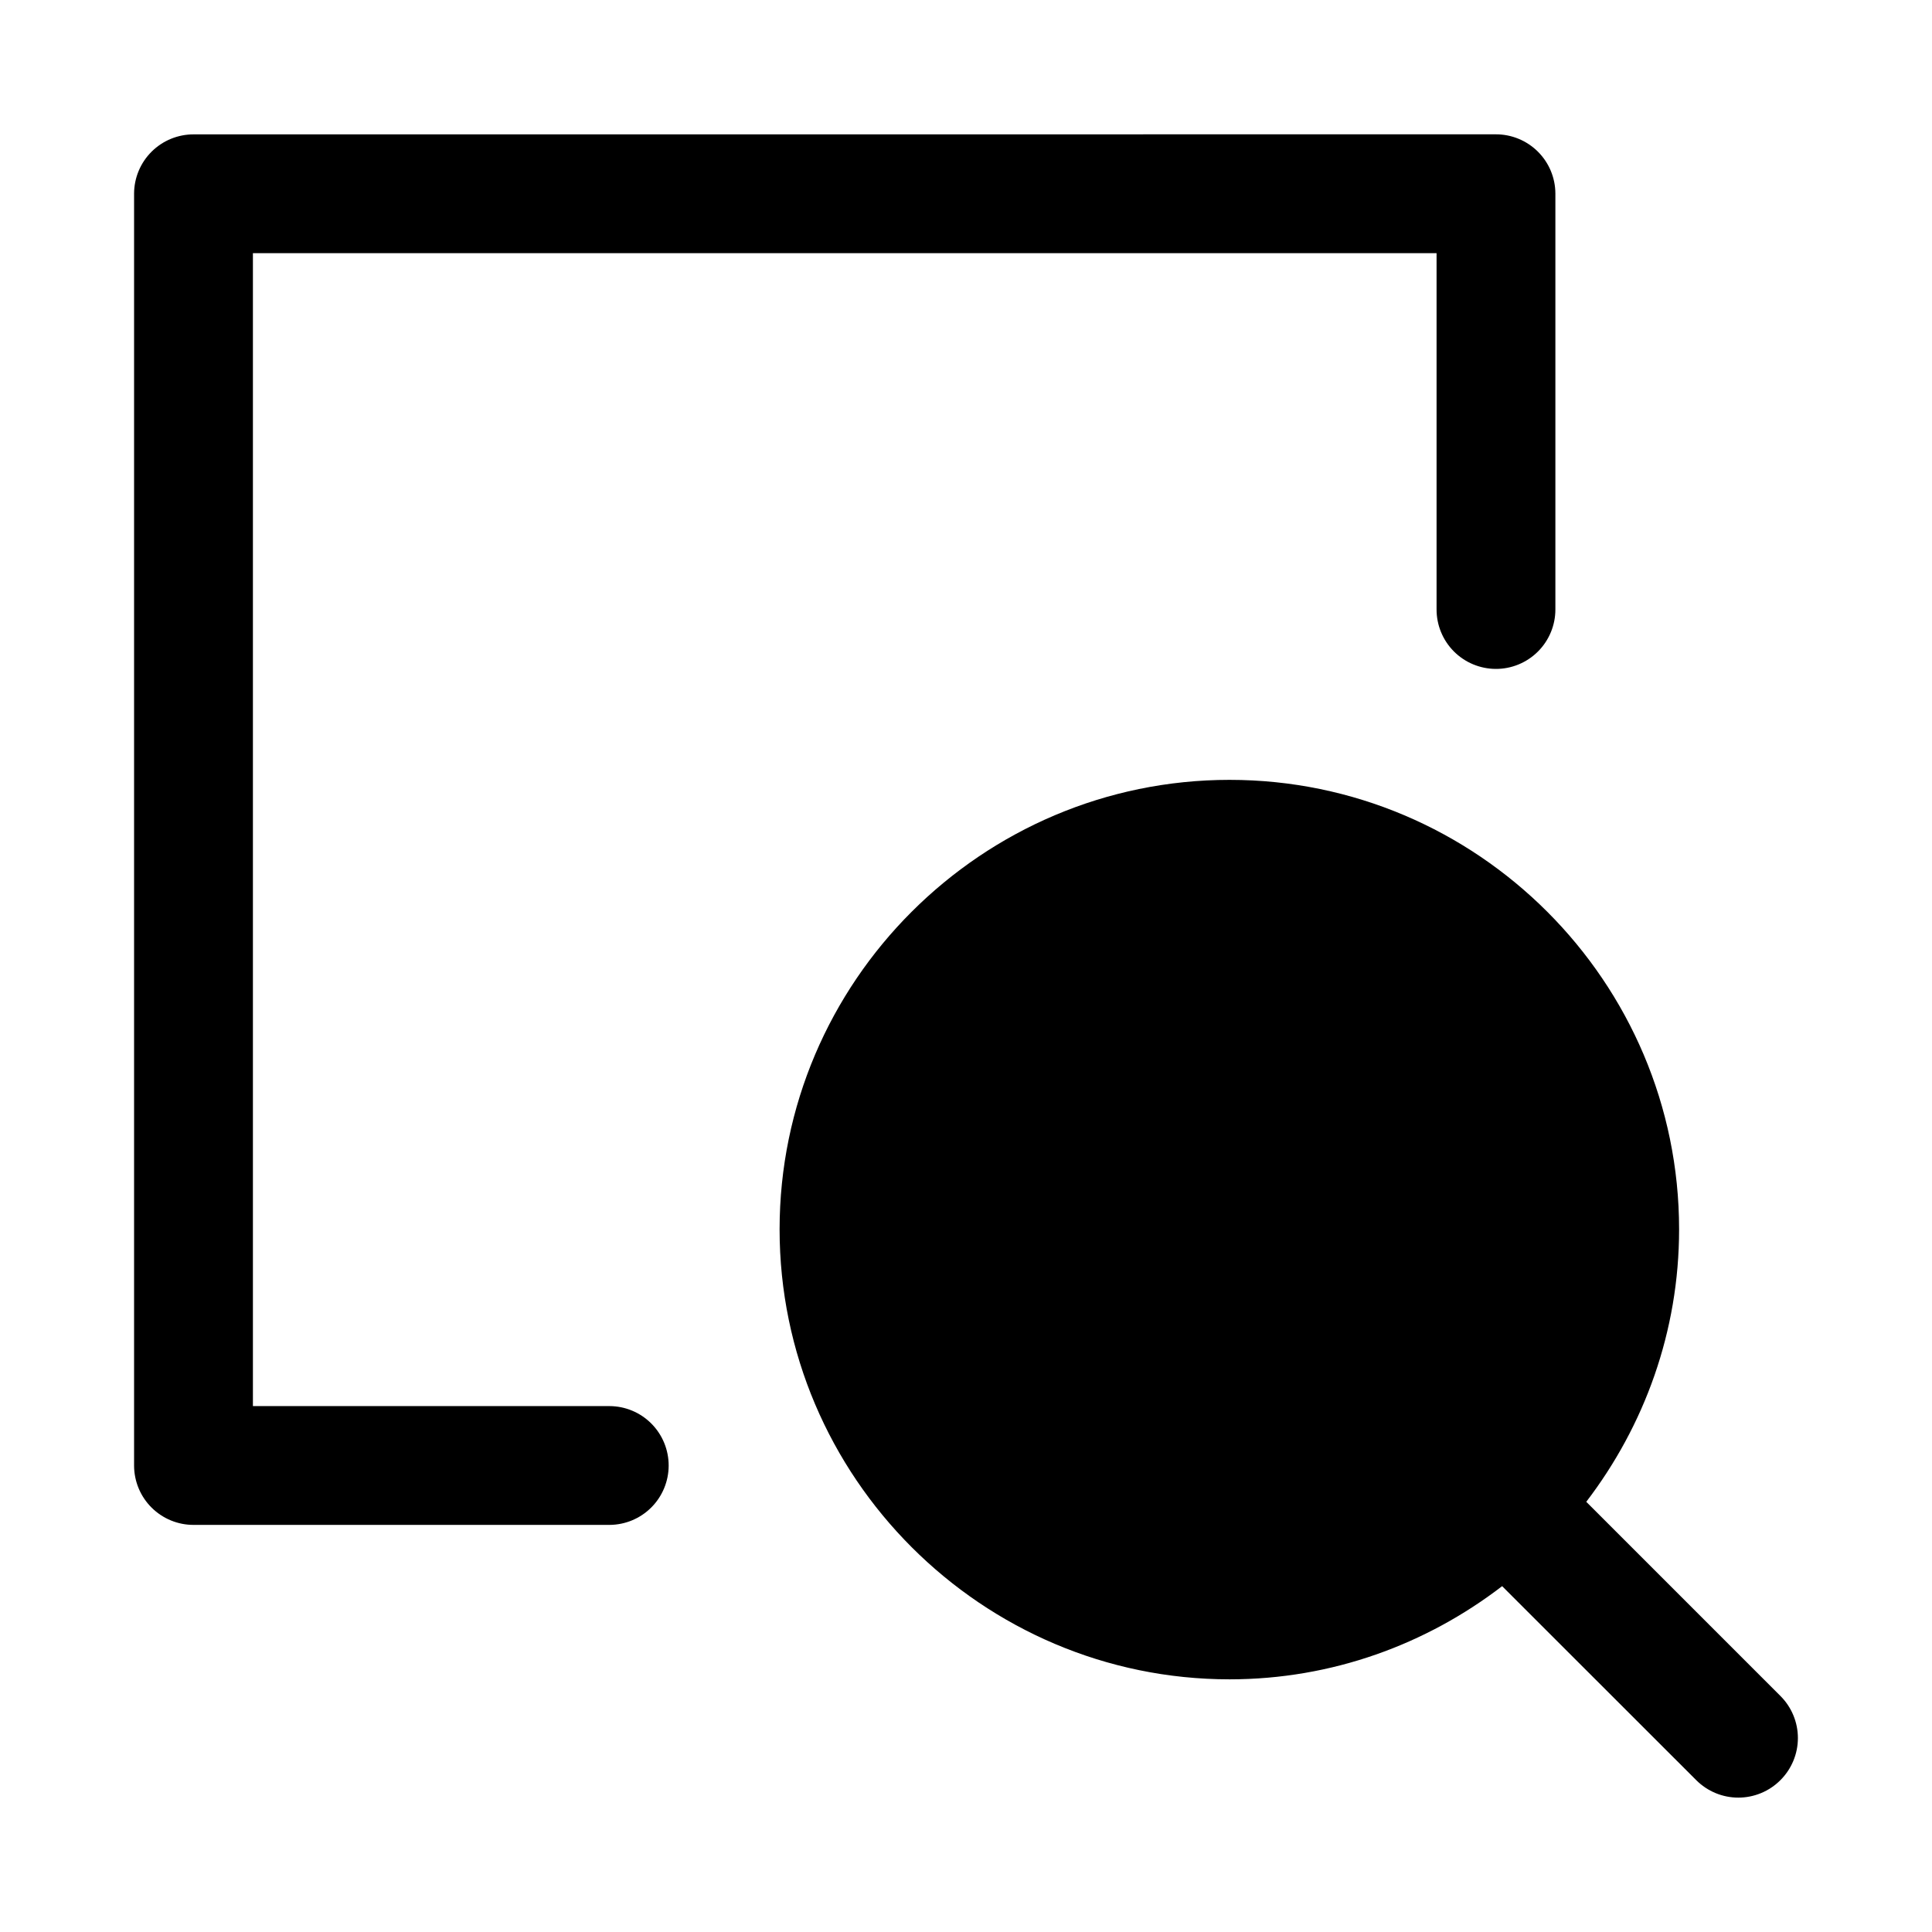
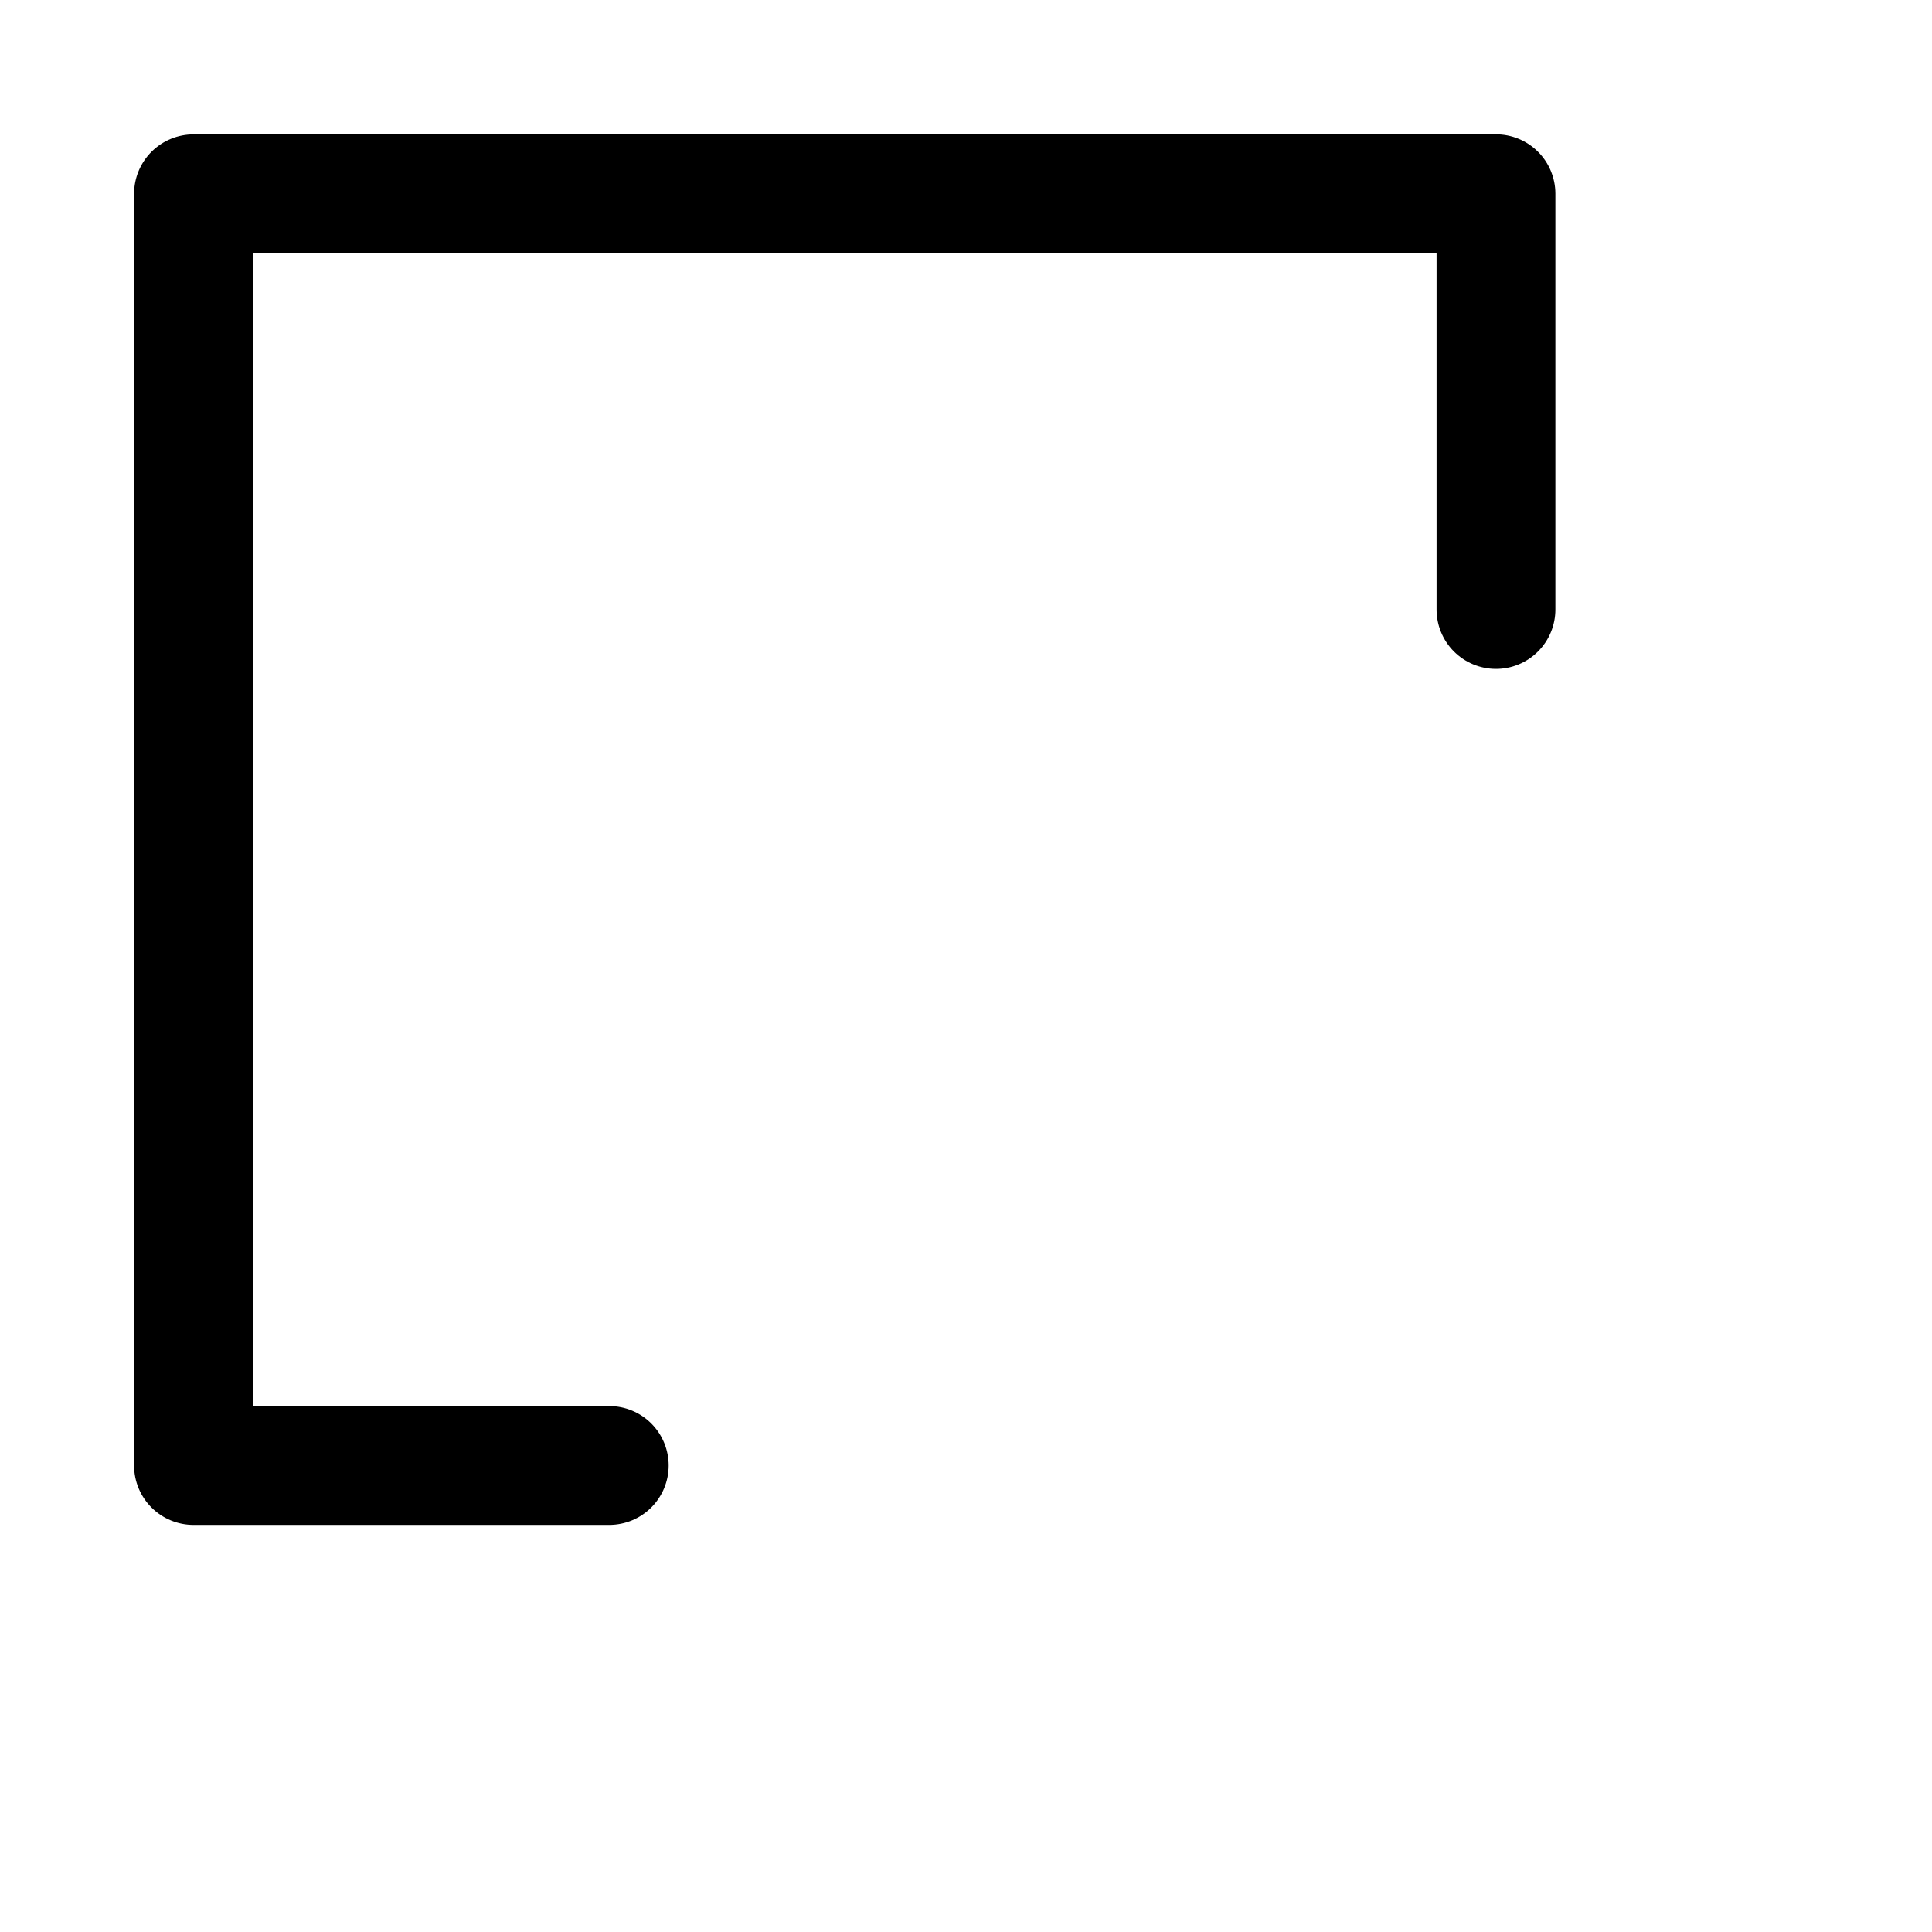
<svg xmlns="http://www.w3.org/2000/svg" fill="#000000" width="800px" height="800px" version="1.1" viewBox="144 144 512 512">
  <g>
-     <path d="m469.85 350.67c-65.641 0-119.25 53.488-119.25 119.12 0 65.641 53.609 119.25 119.25 119.25 27.16 0 52.16-9.281 72.23-24.691l51.445 51.414c2.957 2.961 6.965 4.625 11.148 4.625s8.195-1.664 11.148-4.625c2.969-2.957 4.641-6.973 4.641-11.164 0-4.188-1.672-8.207-4.641-11.16l-51.445-51.445c15.355-20.082 24.602-45.07 24.602-72.203 0-65.641-53.488-119.12-119.12-119.12z" />
    <path d="m195.34 179.61c-4.176-0.016-8.188 1.629-11.152 4.57-2.965 2.941-4.637 6.938-4.656 11.113v337.14c0.02 4.176 1.691 8.172 4.656 11.113s6.977 4.586 11.152 4.566h110.18c4.156-0.016 8.133-1.672 11.07-4.609s4.598-6.918 4.613-11.07c0.016-4.176-1.629-8.188-4.57-11.152-2.938-2.965-6.938-4.637-11.113-4.652h-94.496v-305.54h313.68v94.371c-0.016 4.176 1.625 8.188 4.566 11.152 2.941 2.965 6.941 4.637 11.117 4.656 4.195 0.016 8.227-1.645 11.191-4.613 2.969-2.969 4.629-6.996 4.613-11.195v-110.18c-0.016-4.176-1.691-8.172-4.656-11.113-2.965-2.941-6.973-4.586-11.148-4.57z" />
  </g>
</svg>